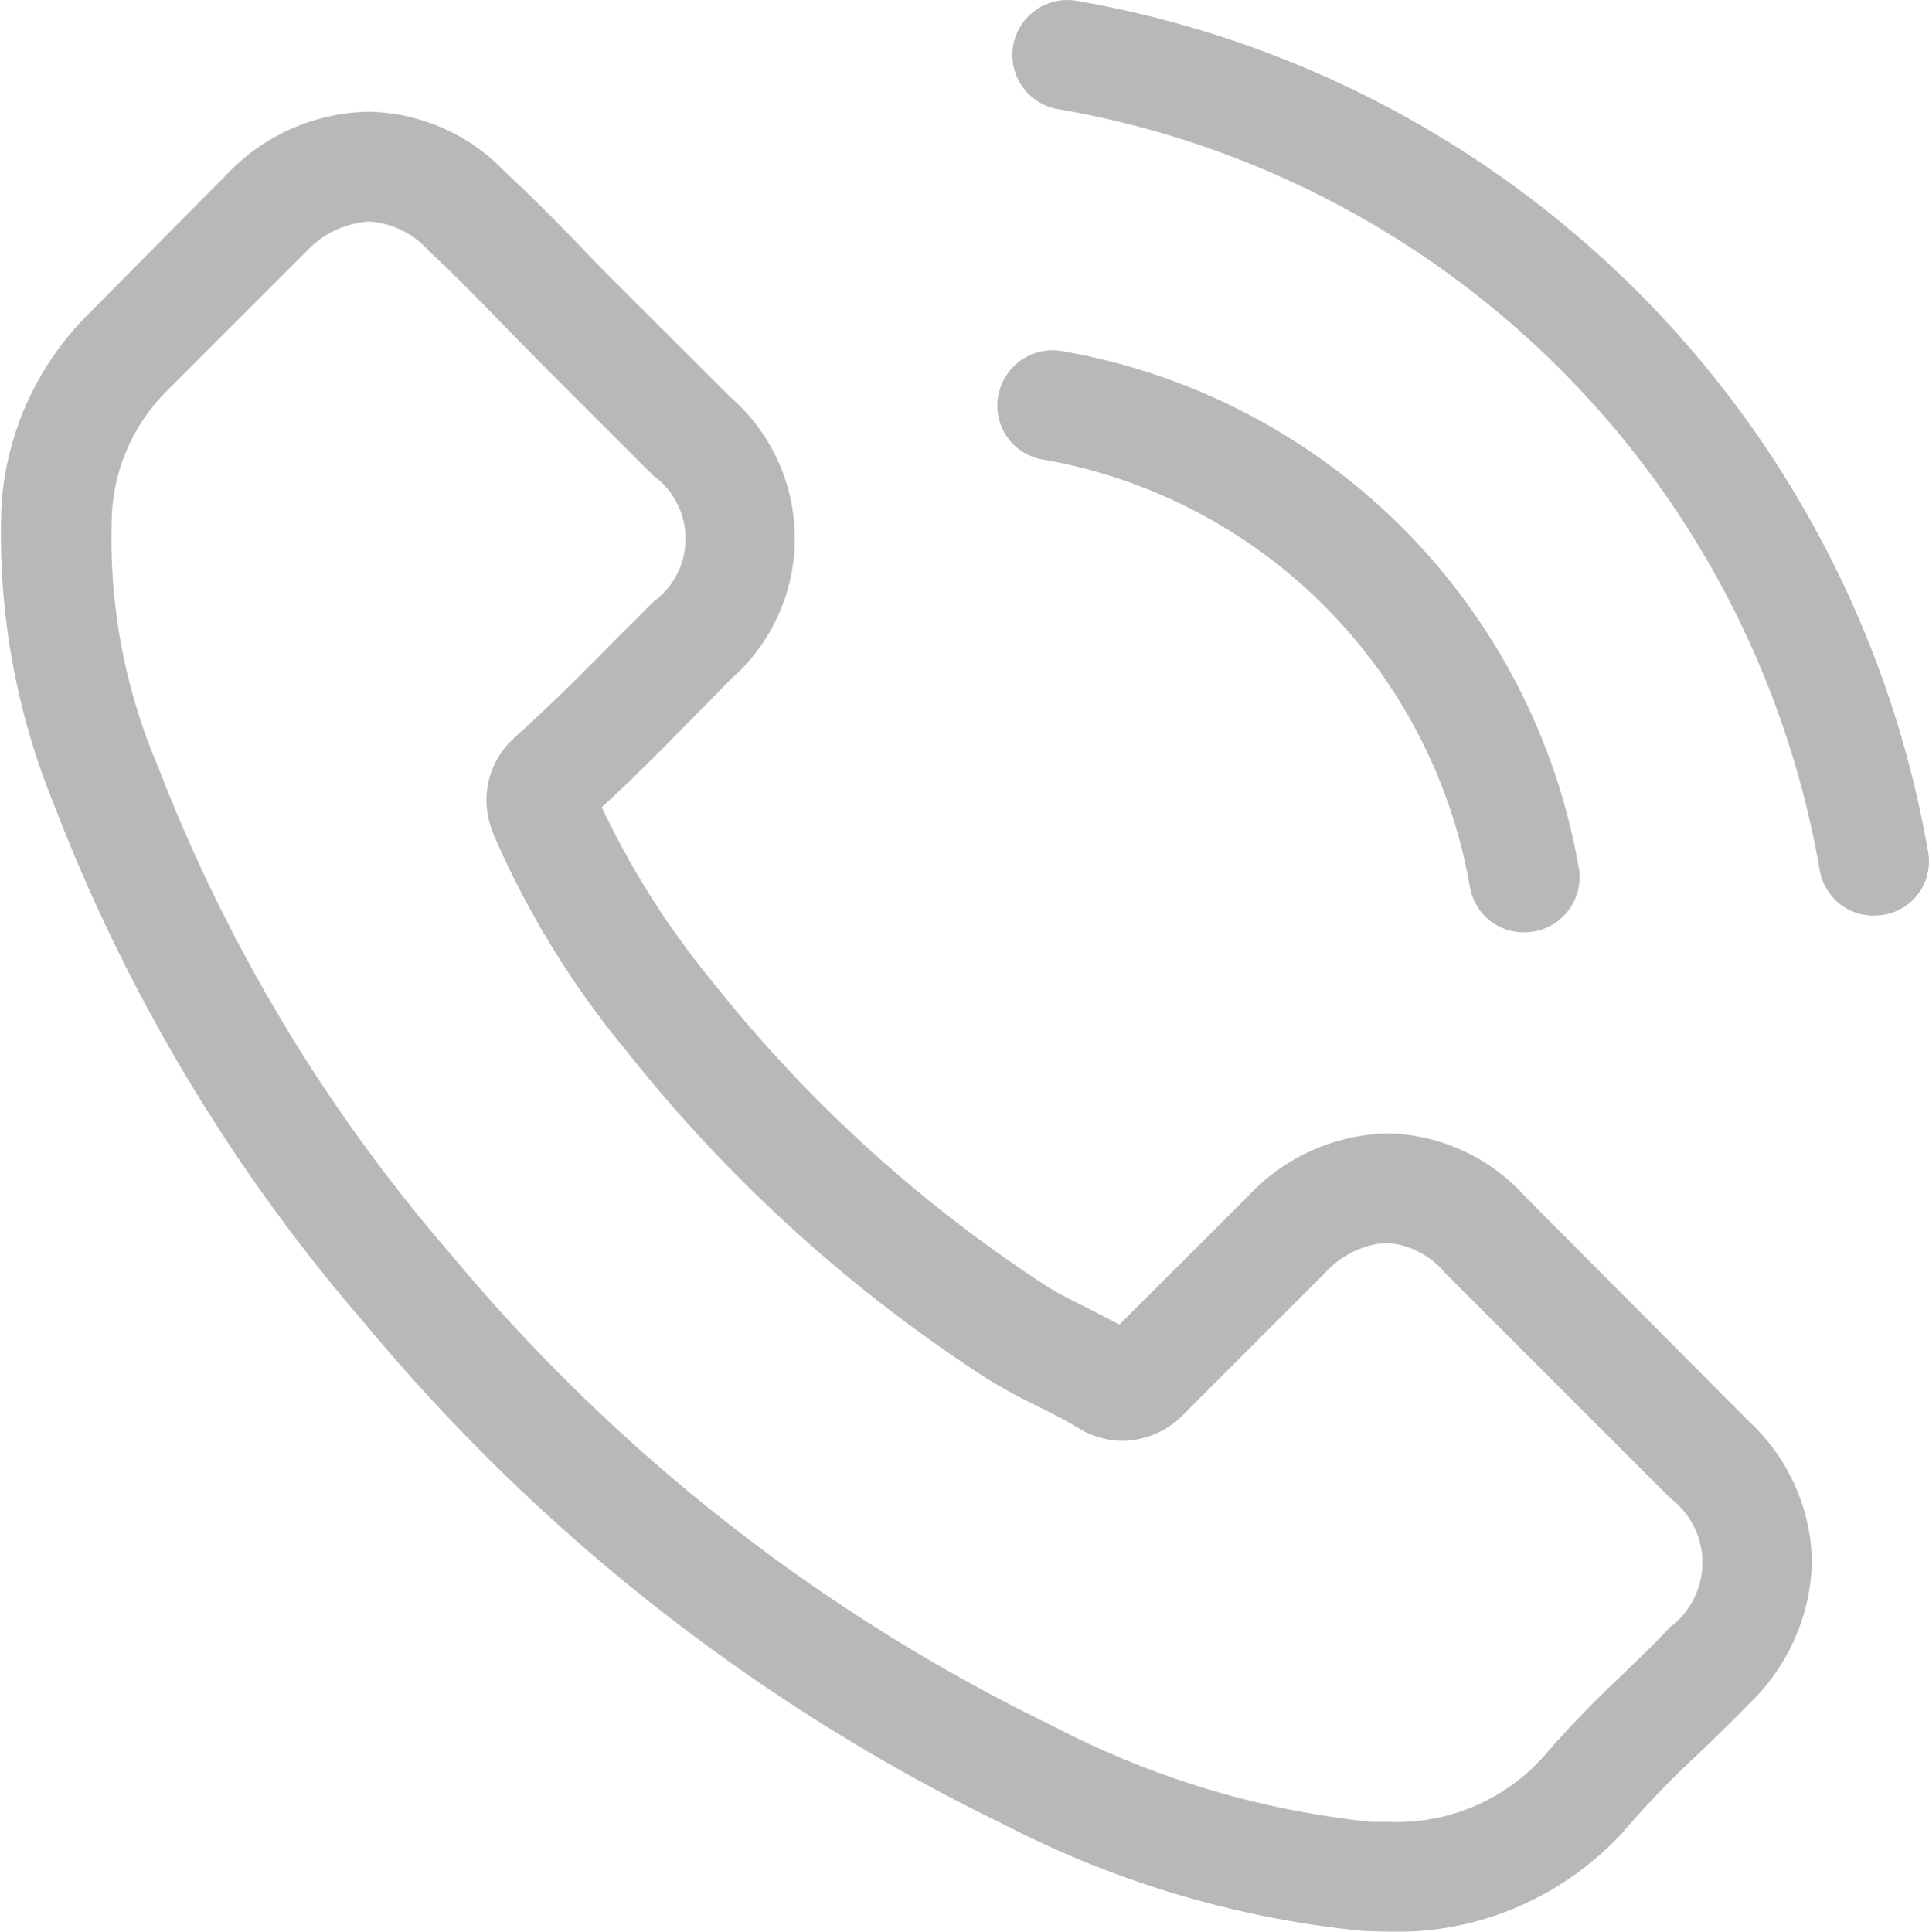
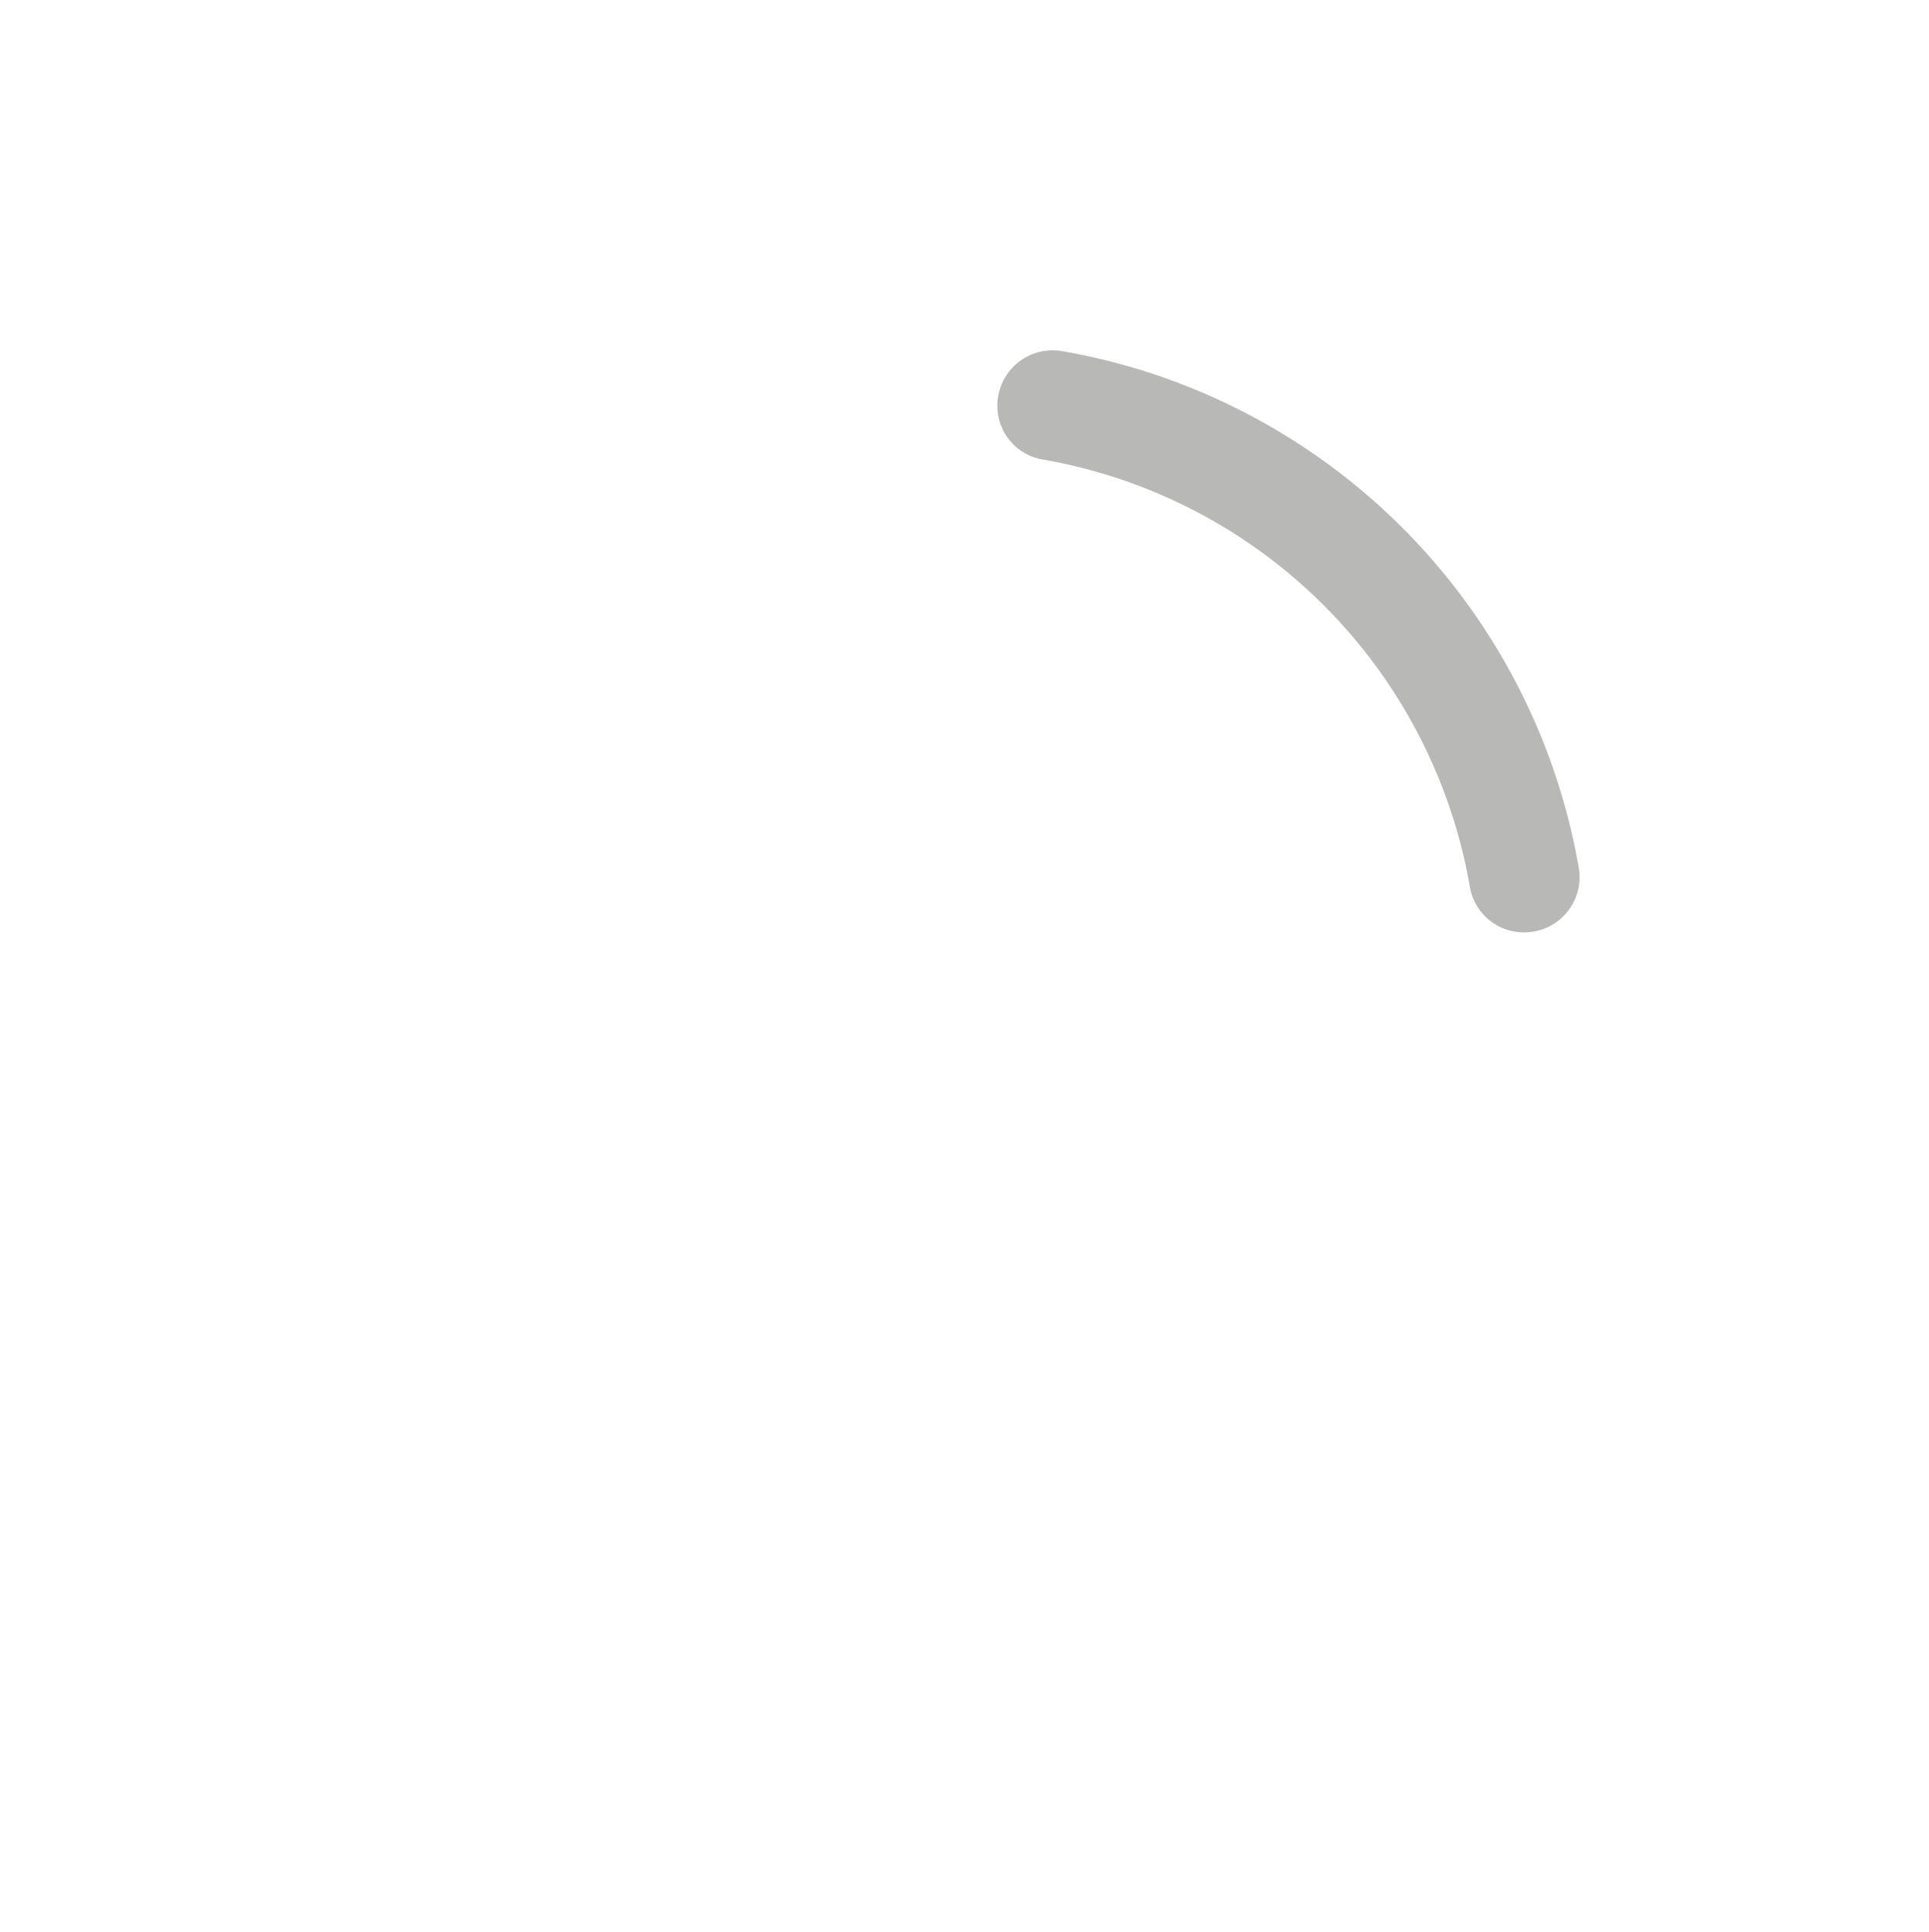
<svg xmlns="http://www.w3.org/2000/svg" width="22.153" height="22.185" viewBox="0 0 22.153 22.185">
  <g id="Group_14991" data-name="Group 14991" opacity="0.7">
    <g id="Group_652" data-name="Group 652" transform="translate(0 0)">
-       <path id="Path_846" data-name="Path 846" d="M17.861,39.866a2.182,2.182,0,0,0-1.583-.726,2.256,2.256,0,0,0-1.6.721L13.2,41.336c-.122-.066-.243-.126-.361-.187-.169-.084-.328-.164-.464-.248A16.081,16.081,0,0,1,8.52,37.389a9.487,9.487,0,0,1-1.264-1.995c.384-.351.74-.716,1.086-1.068.131-.131.262-.267.393-.4a2.148,2.148,0,0,0,0-3.24L7.457,29.41c-.145-.145-.295-.295-.435-.445-.281-.29-.576-.59-.88-.871a2.216,2.216,0,0,0-1.569-.688,2.294,2.294,0,0,0-1.592.688l-.009.009L1.38,29.71A3.426,3.426,0,0,0,.364,31.887a8.208,8.208,0,0,0,.6,3.474,20.161,20.161,0,0,0,3.582,5.975,22.034,22.034,0,0,0,7.337,5.745A11.432,11.432,0,0,0,16,48.3c.1,0,.2.009.295.009A3.528,3.528,0,0,0,19,47.146c0-.009.014-.014.019-.023a10.643,10.643,0,0,1,.819-.847c.2-.192.407-.393.609-.6a2.336,2.336,0,0,0,.707-1.62,2.25,2.25,0,0,0-.721-1.606Zm1.676,4.93s0,0,0,0c-.183.2-.37.375-.571.571a12.311,12.311,0,0,0-.9.936,2.257,2.257,0,0,1-1.761.744c-.07,0-.145,0-.215,0a10.155,10.155,0,0,1-3.652-1.1,20.8,20.8,0,0,1-6.911-5.413,19.009,19.009,0,0,1-3.371-5.614,6.685,6.685,0,0,1-.524-2.931A2.149,2.149,0,0,1,2.274,30.6l1.6-1.6a1.064,1.064,0,0,1,.712-.332A1,1,0,0,1,5.266,29l.014.014c.286.267.557.543.843.838.145.15.295.3.445.454l1.278,1.278a.894.894,0,0,1,0,1.452c-.136.136-.267.272-.4.4-.393.4-.768.777-1.175,1.142-.009.009-.019.014-.023.023A.955.955,0,0,0,6,35.666l.014.042a10.262,10.262,0,0,0,1.512,2.468l0,0a17.186,17.186,0,0,0,4.158,3.783,6.392,6.392,0,0,0,.576.314c.169.084.328.164.464.248.019.009.037.023.056.033a1.015,1.015,0,0,0,.464.117,1,1,0,0,0,.712-.323l1.6-1.6a1.059,1.059,0,0,1,.707-.351.954.954,0,0,1,.674.342l.009.009,2.58,2.58A.926.926,0,0,1,19.538,44.8Z" transform="translate(-0.345 -26.123)" fill="#9a9a99" />
      <path id="Path_847" data-name="Path 847" d="M245.464,87.179a6.026,6.026,0,0,1,4.907,4.907.628.628,0,0,0,.623.524.837.837,0,0,0,.108-.009.633.633,0,0,0,.52-.73,7.287,7.287,0,0,0-5.937-5.937.635.635,0,0,0-.73.515A.625.625,0,0,0,245.464,87.179Z" transform="translate(-233.491 -81.902)" fill="#9a9a99" />
-       <path id="Path_848" data-name="Path 848" d="M259.286,9.786A12,12,0,0,0,249.51.01a.631.631,0,1,0-.206,1.245,10.717,10.717,0,0,1,8.737,8.737.628.628,0,0,0,.623.524.837.837,0,0,0,.108-.009A.62.62,0,0,0,259.286,9.786Z" transform="translate(-237.143 0)" fill="#9a9a99" />
    </g>
  </g>
</svg>